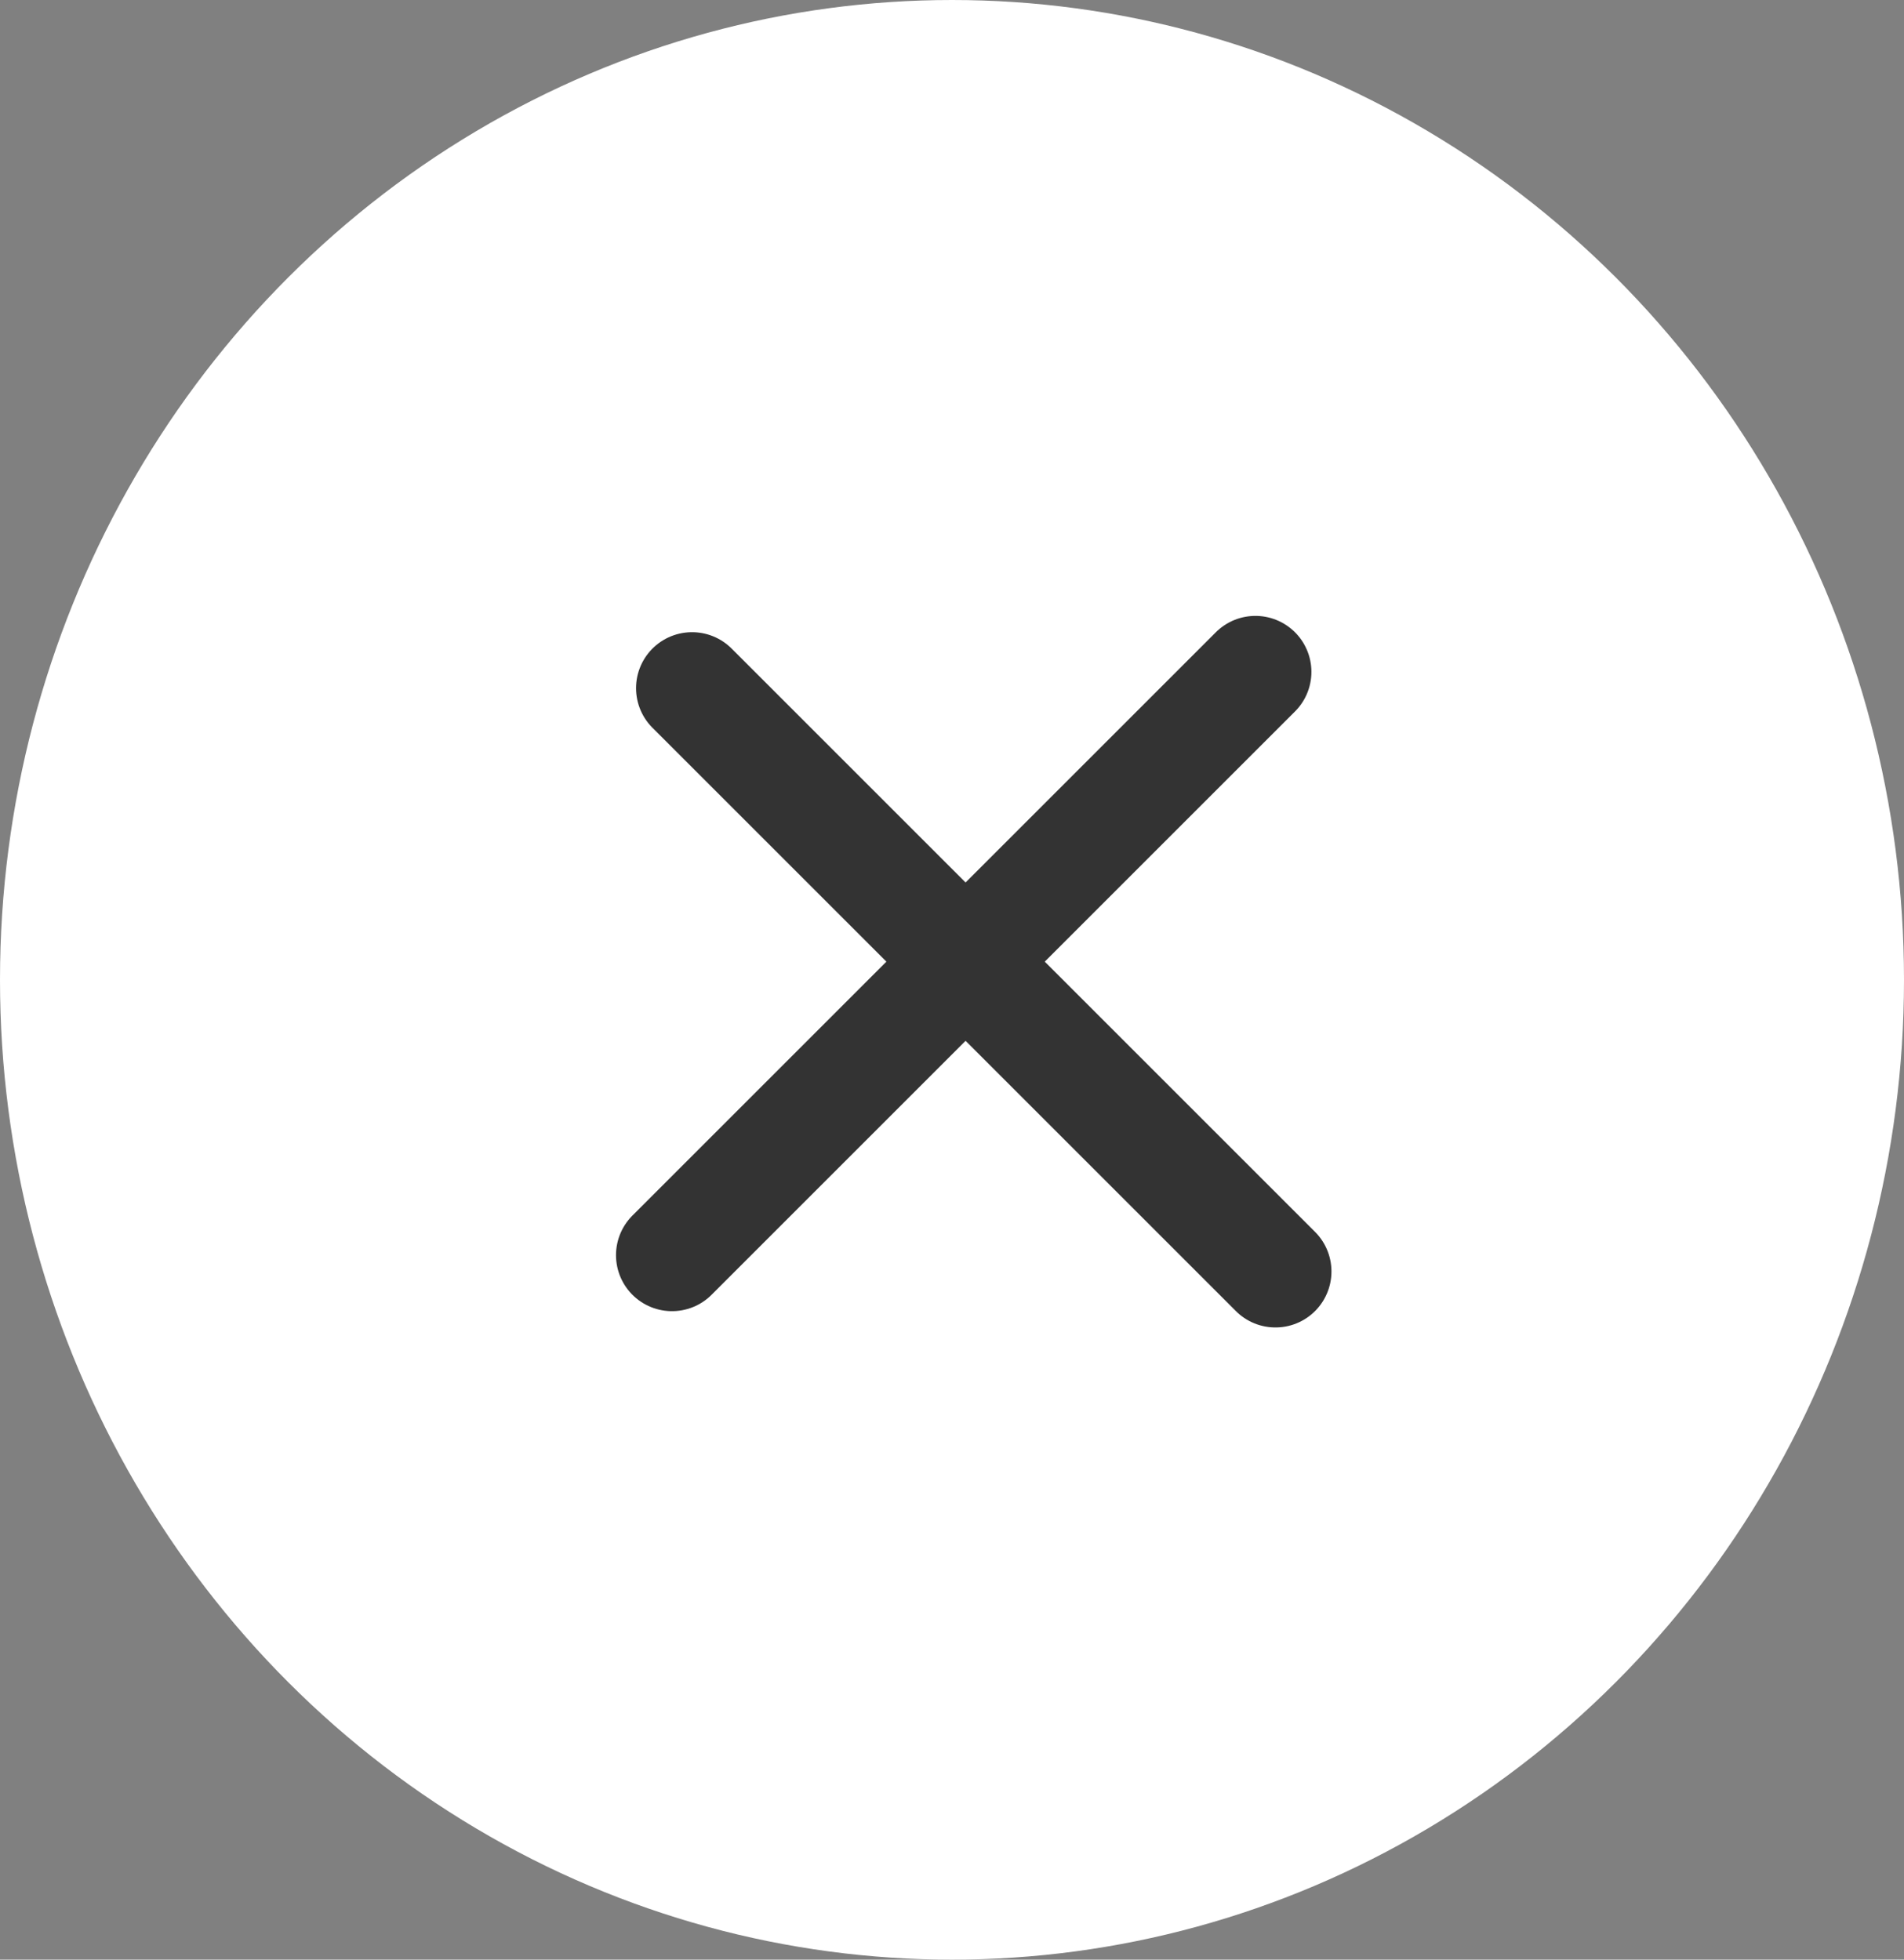
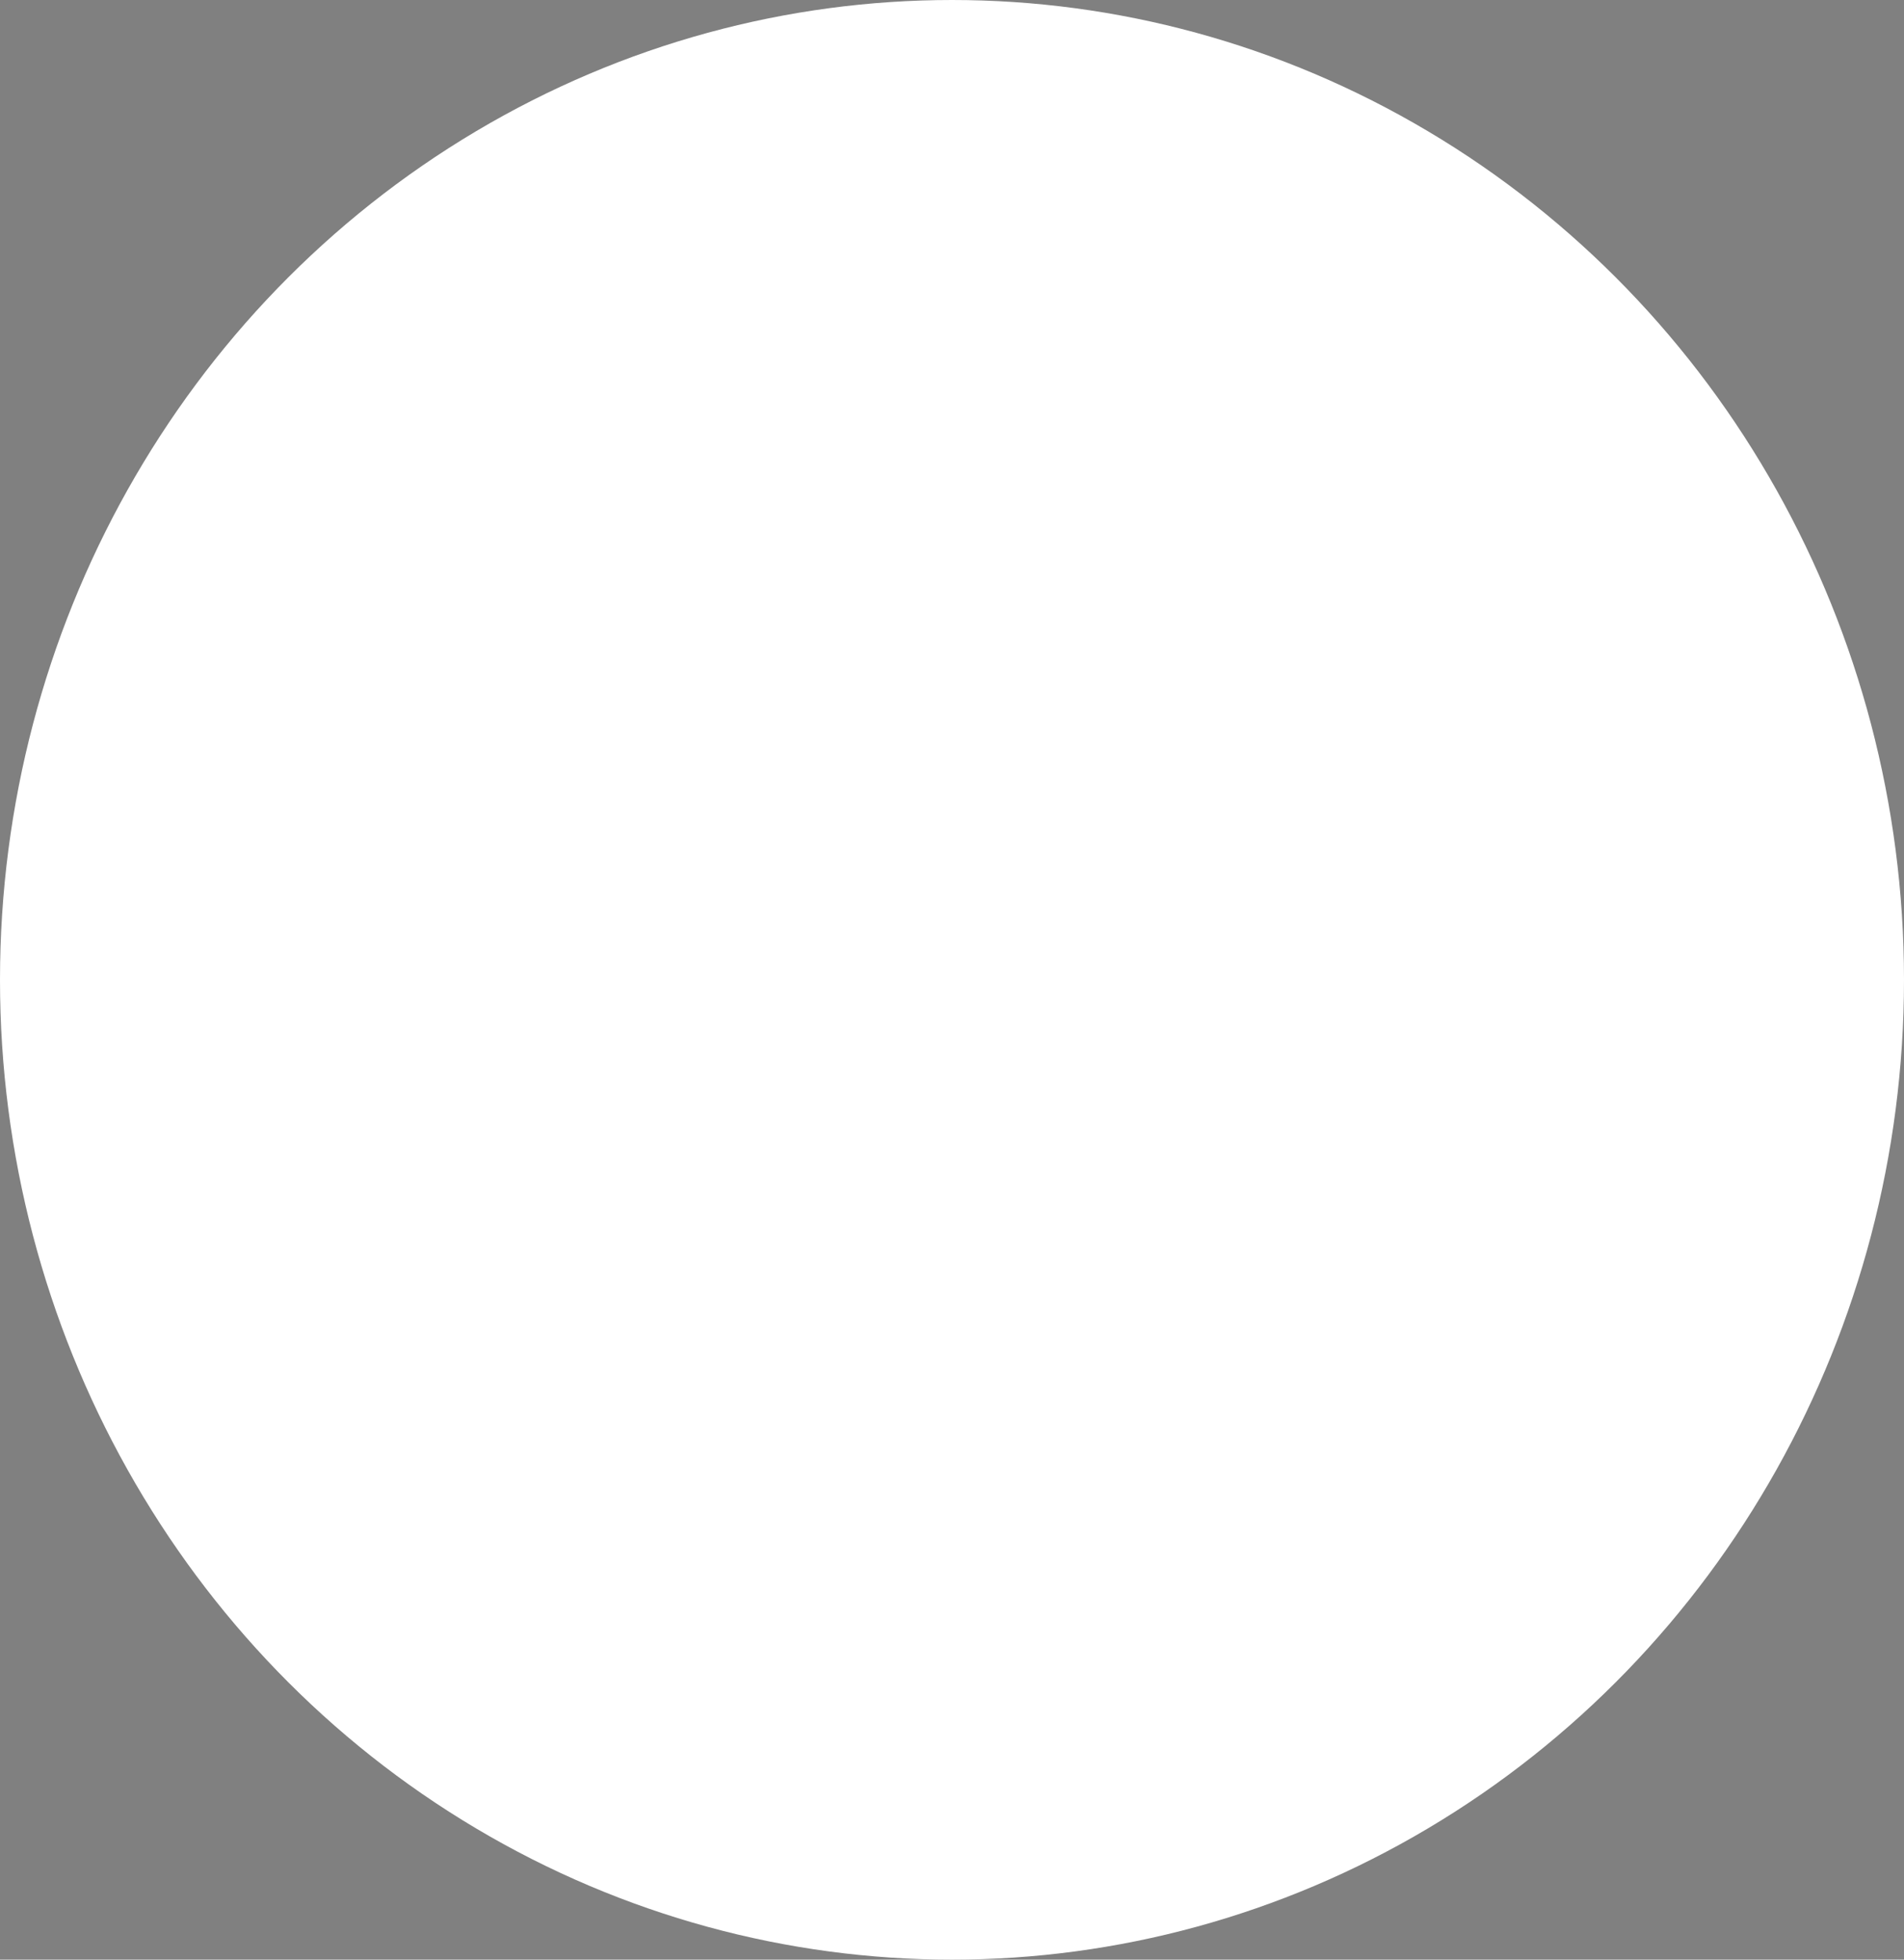
<svg xmlns="http://www.w3.org/2000/svg" width="34" height="35" viewBox="0 0 34 35" fill="none">
  <rect x="0" y="0" width="34" height="35" fill="#808080" stroke="none" />
  <ellipse cx="17" cy="17.5" rx="17" ry="17.5" fill="white" />
-   <path d="M22.418 12L12 22.418" stroke="#333333" stroke-width="2" stroke-linecap="round" />
-   <path d="M12.358 12.291L22.776 22.709" stroke="#333333" stroke-width="2" stroke-linecap="round" />
</svg>